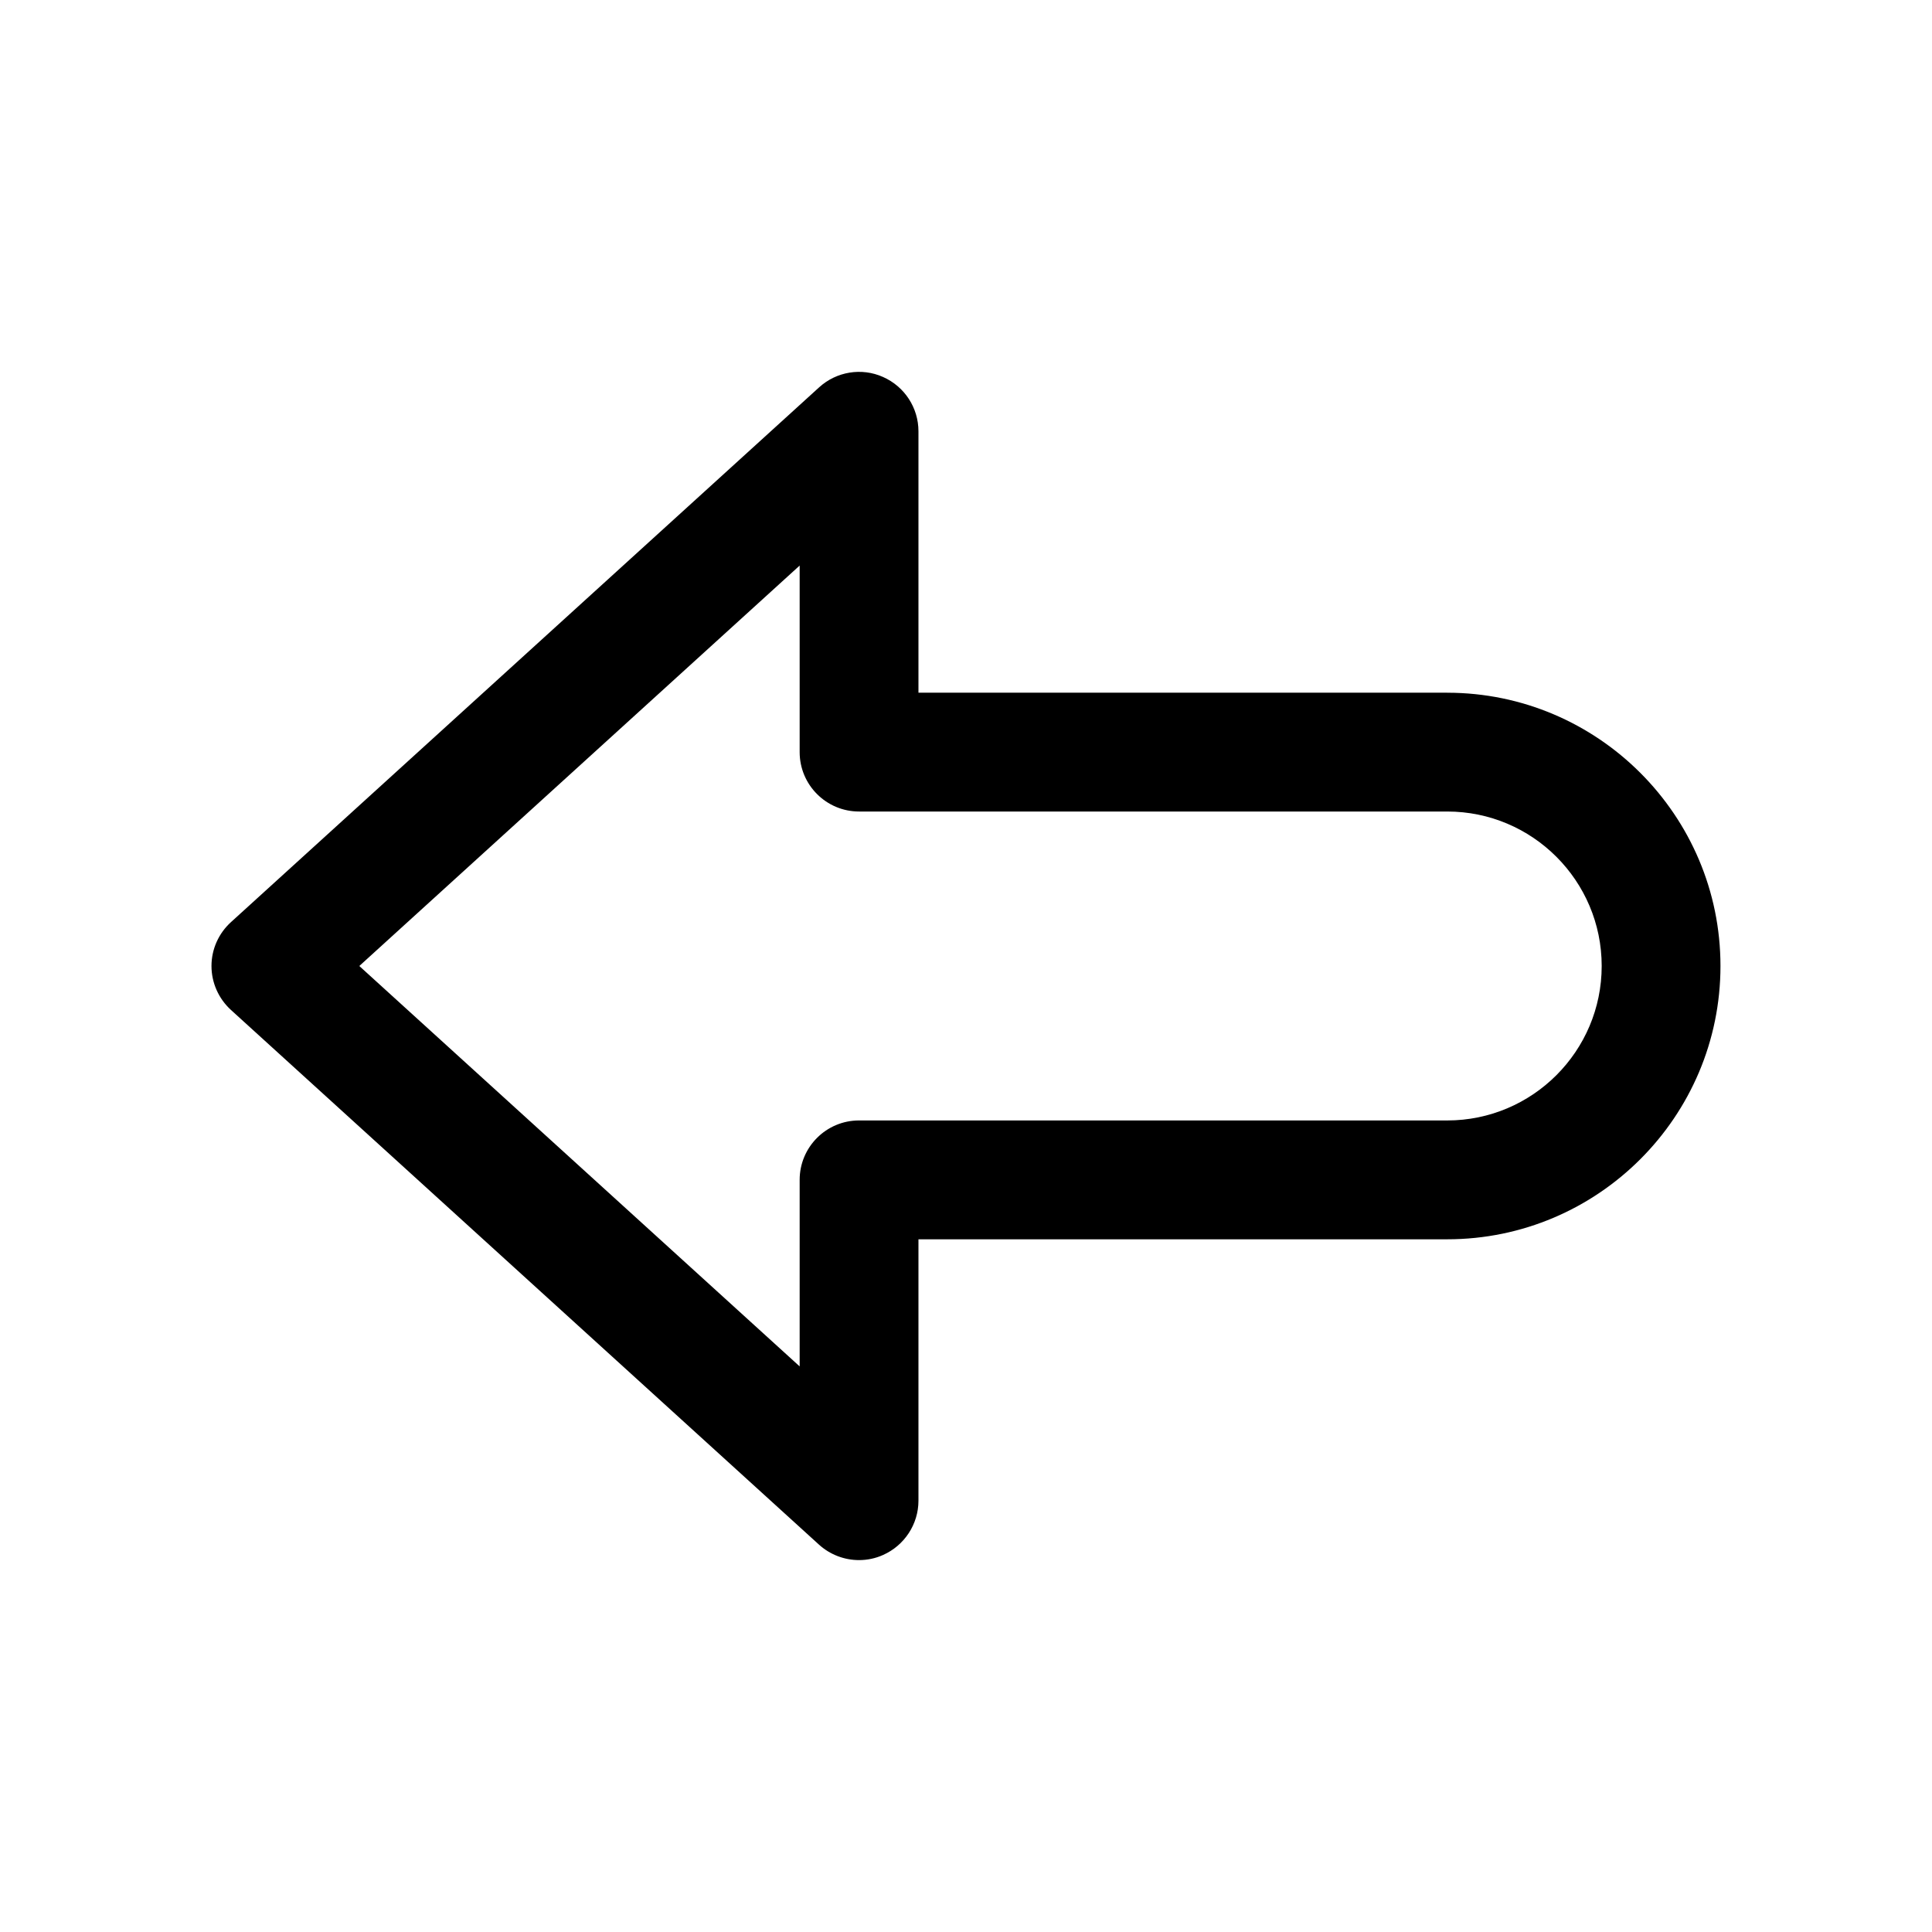
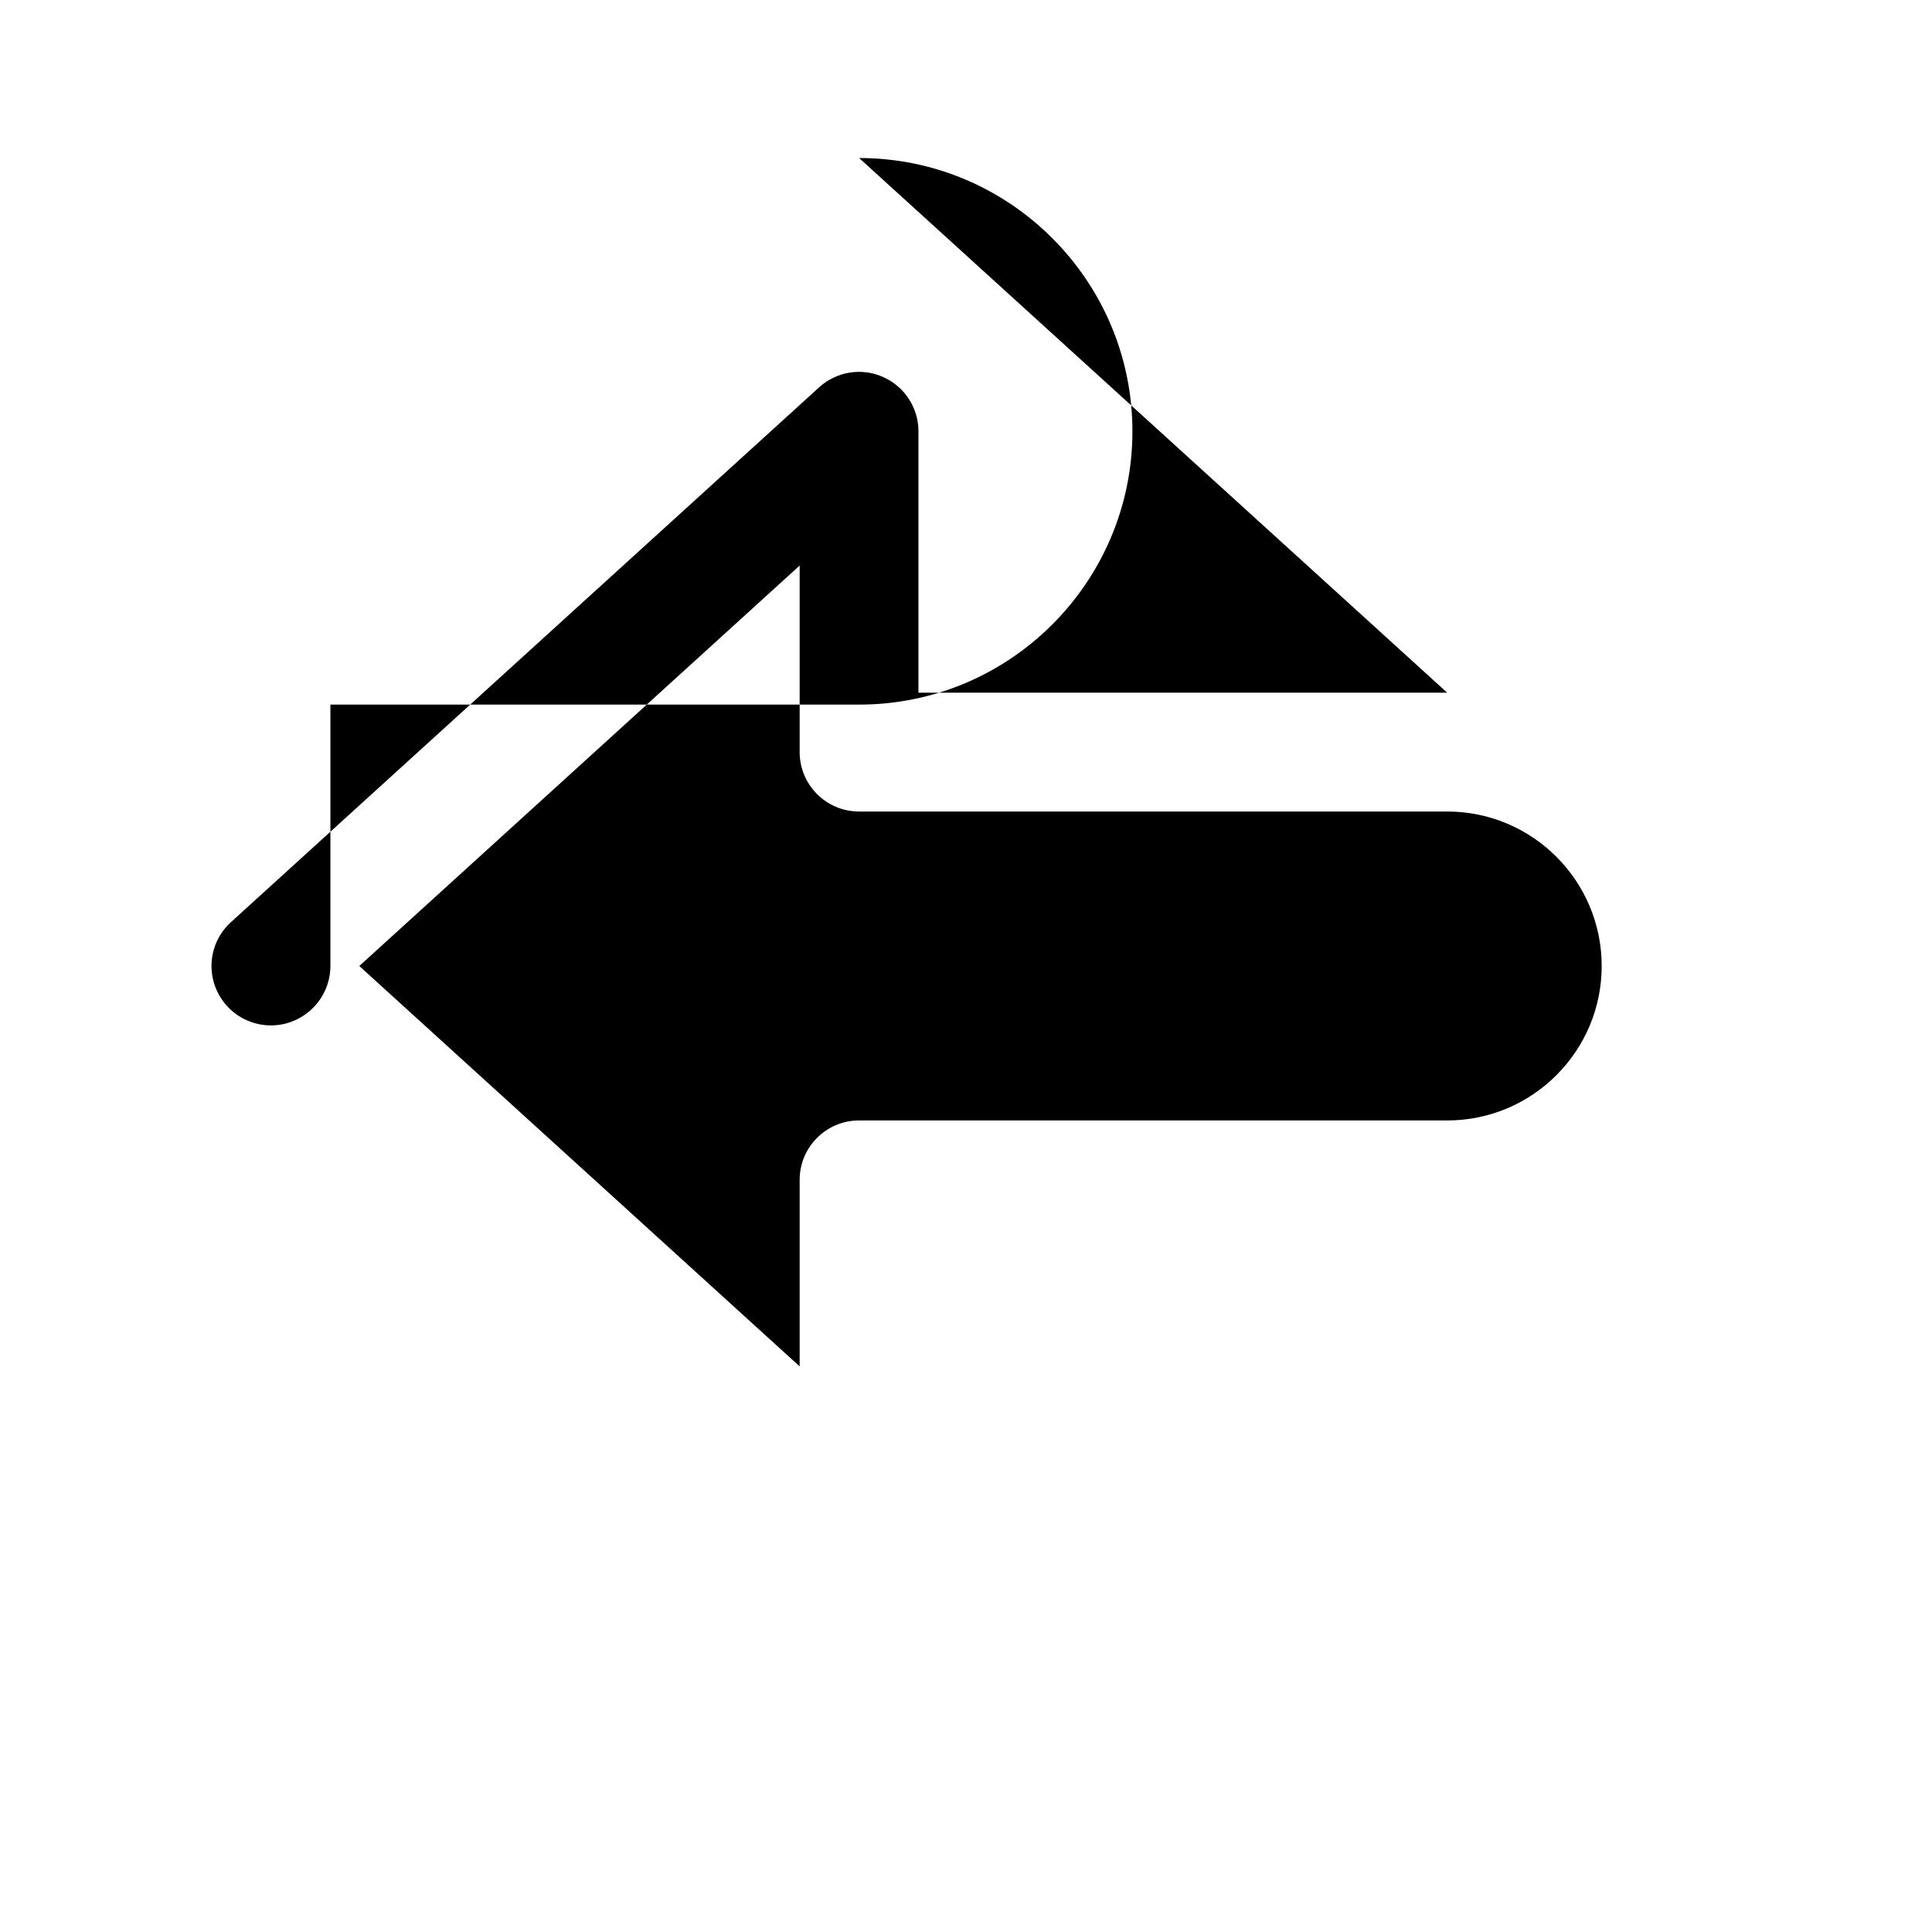
<svg xmlns="http://www.w3.org/2000/svg" fill="#000000" width="800px" height="800px" version="1.1" viewBox="144 144 512 512">
-   <path d="m527.52 327.57h-140.12v-69.273c0-6.234-3.684-11.871-9.383-14.391-5.668-2.547-12.344-1.445-16.941 2.742l-155.84 141.7c-3.305 2.992-5.191 7.211-5.191 11.652s1.891 8.66 5.164 11.652l155.84 141.7c2.957 2.676 6.766 4.09 10.609 4.09 2.141 0 4.344-0.441 6.359-1.355 5.668-2.516 9.383-8.152 9.383-14.387v-69.273h140.12c39.957 0 72.422-32.496 72.422-72.422 0.004-39.93-32.492-72.426-72.422-72.426zm0 113.36h-155.86c-8.691 0-15.742 7.055-15.742 15.742v49.438l-116.7-106.11 116.7-106.12v49.438c0 8.691 7.055 15.742 15.742 15.742h155.87c22.578 0 40.934 18.359 40.934 40.934 0.004 22.578-18.355 40.938-40.934 40.938z" />
+   <path d="m527.52 327.57h-140.12v-69.273c0-6.234-3.684-11.871-9.383-14.391-5.668-2.547-12.344-1.445-16.941 2.742l-155.84 141.7c-3.305 2.992-5.191 7.211-5.191 11.652s1.891 8.66 5.164 11.652c2.957 2.676 6.766 4.09 10.609 4.09 2.141 0 4.344-0.441 6.359-1.355 5.668-2.516 9.383-8.152 9.383-14.387v-69.273h140.12c39.957 0 72.422-32.496 72.422-72.422 0.004-39.93-32.492-72.426-72.422-72.426zm0 113.36h-155.86c-8.691 0-15.742 7.055-15.742 15.742v49.438l-116.7-106.11 116.7-106.12v49.438c0 8.691 7.055 15.742 15.742 15.742h155.87c22.578 0 40.934 18.359 40.934 40.934 0.004 22.578-18.355 40.938-40.934 40.938z" />
</svg>